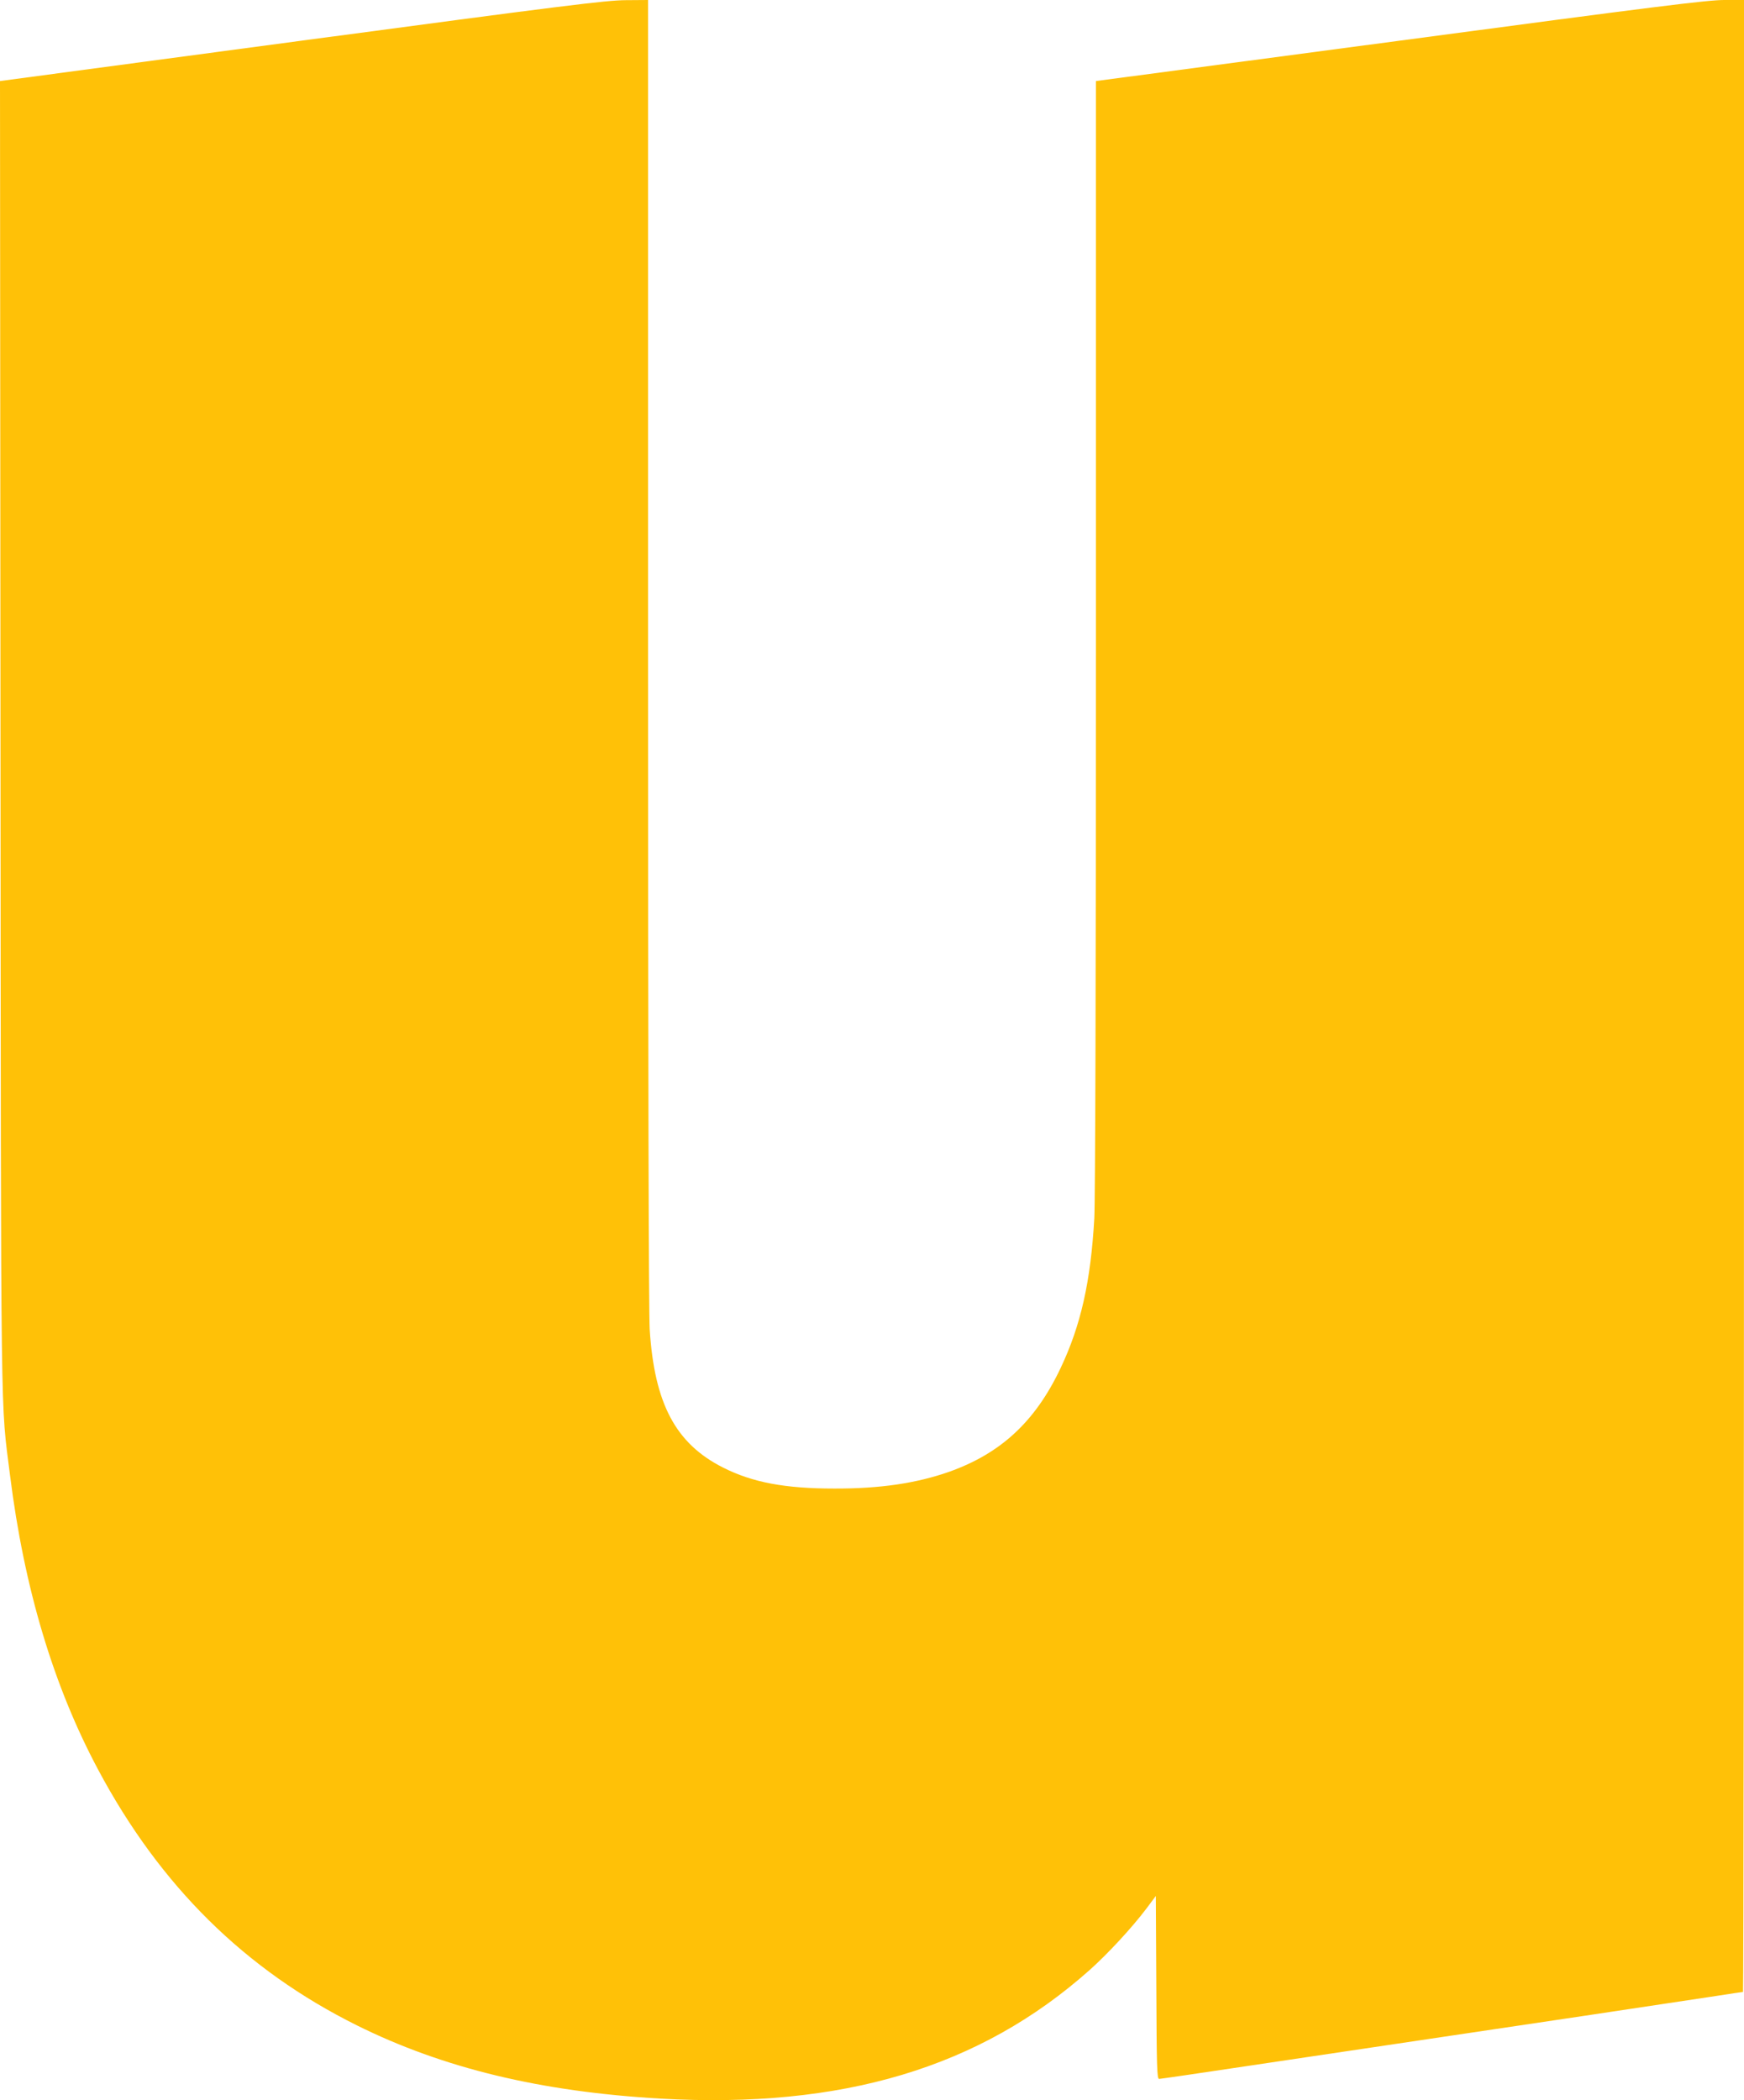
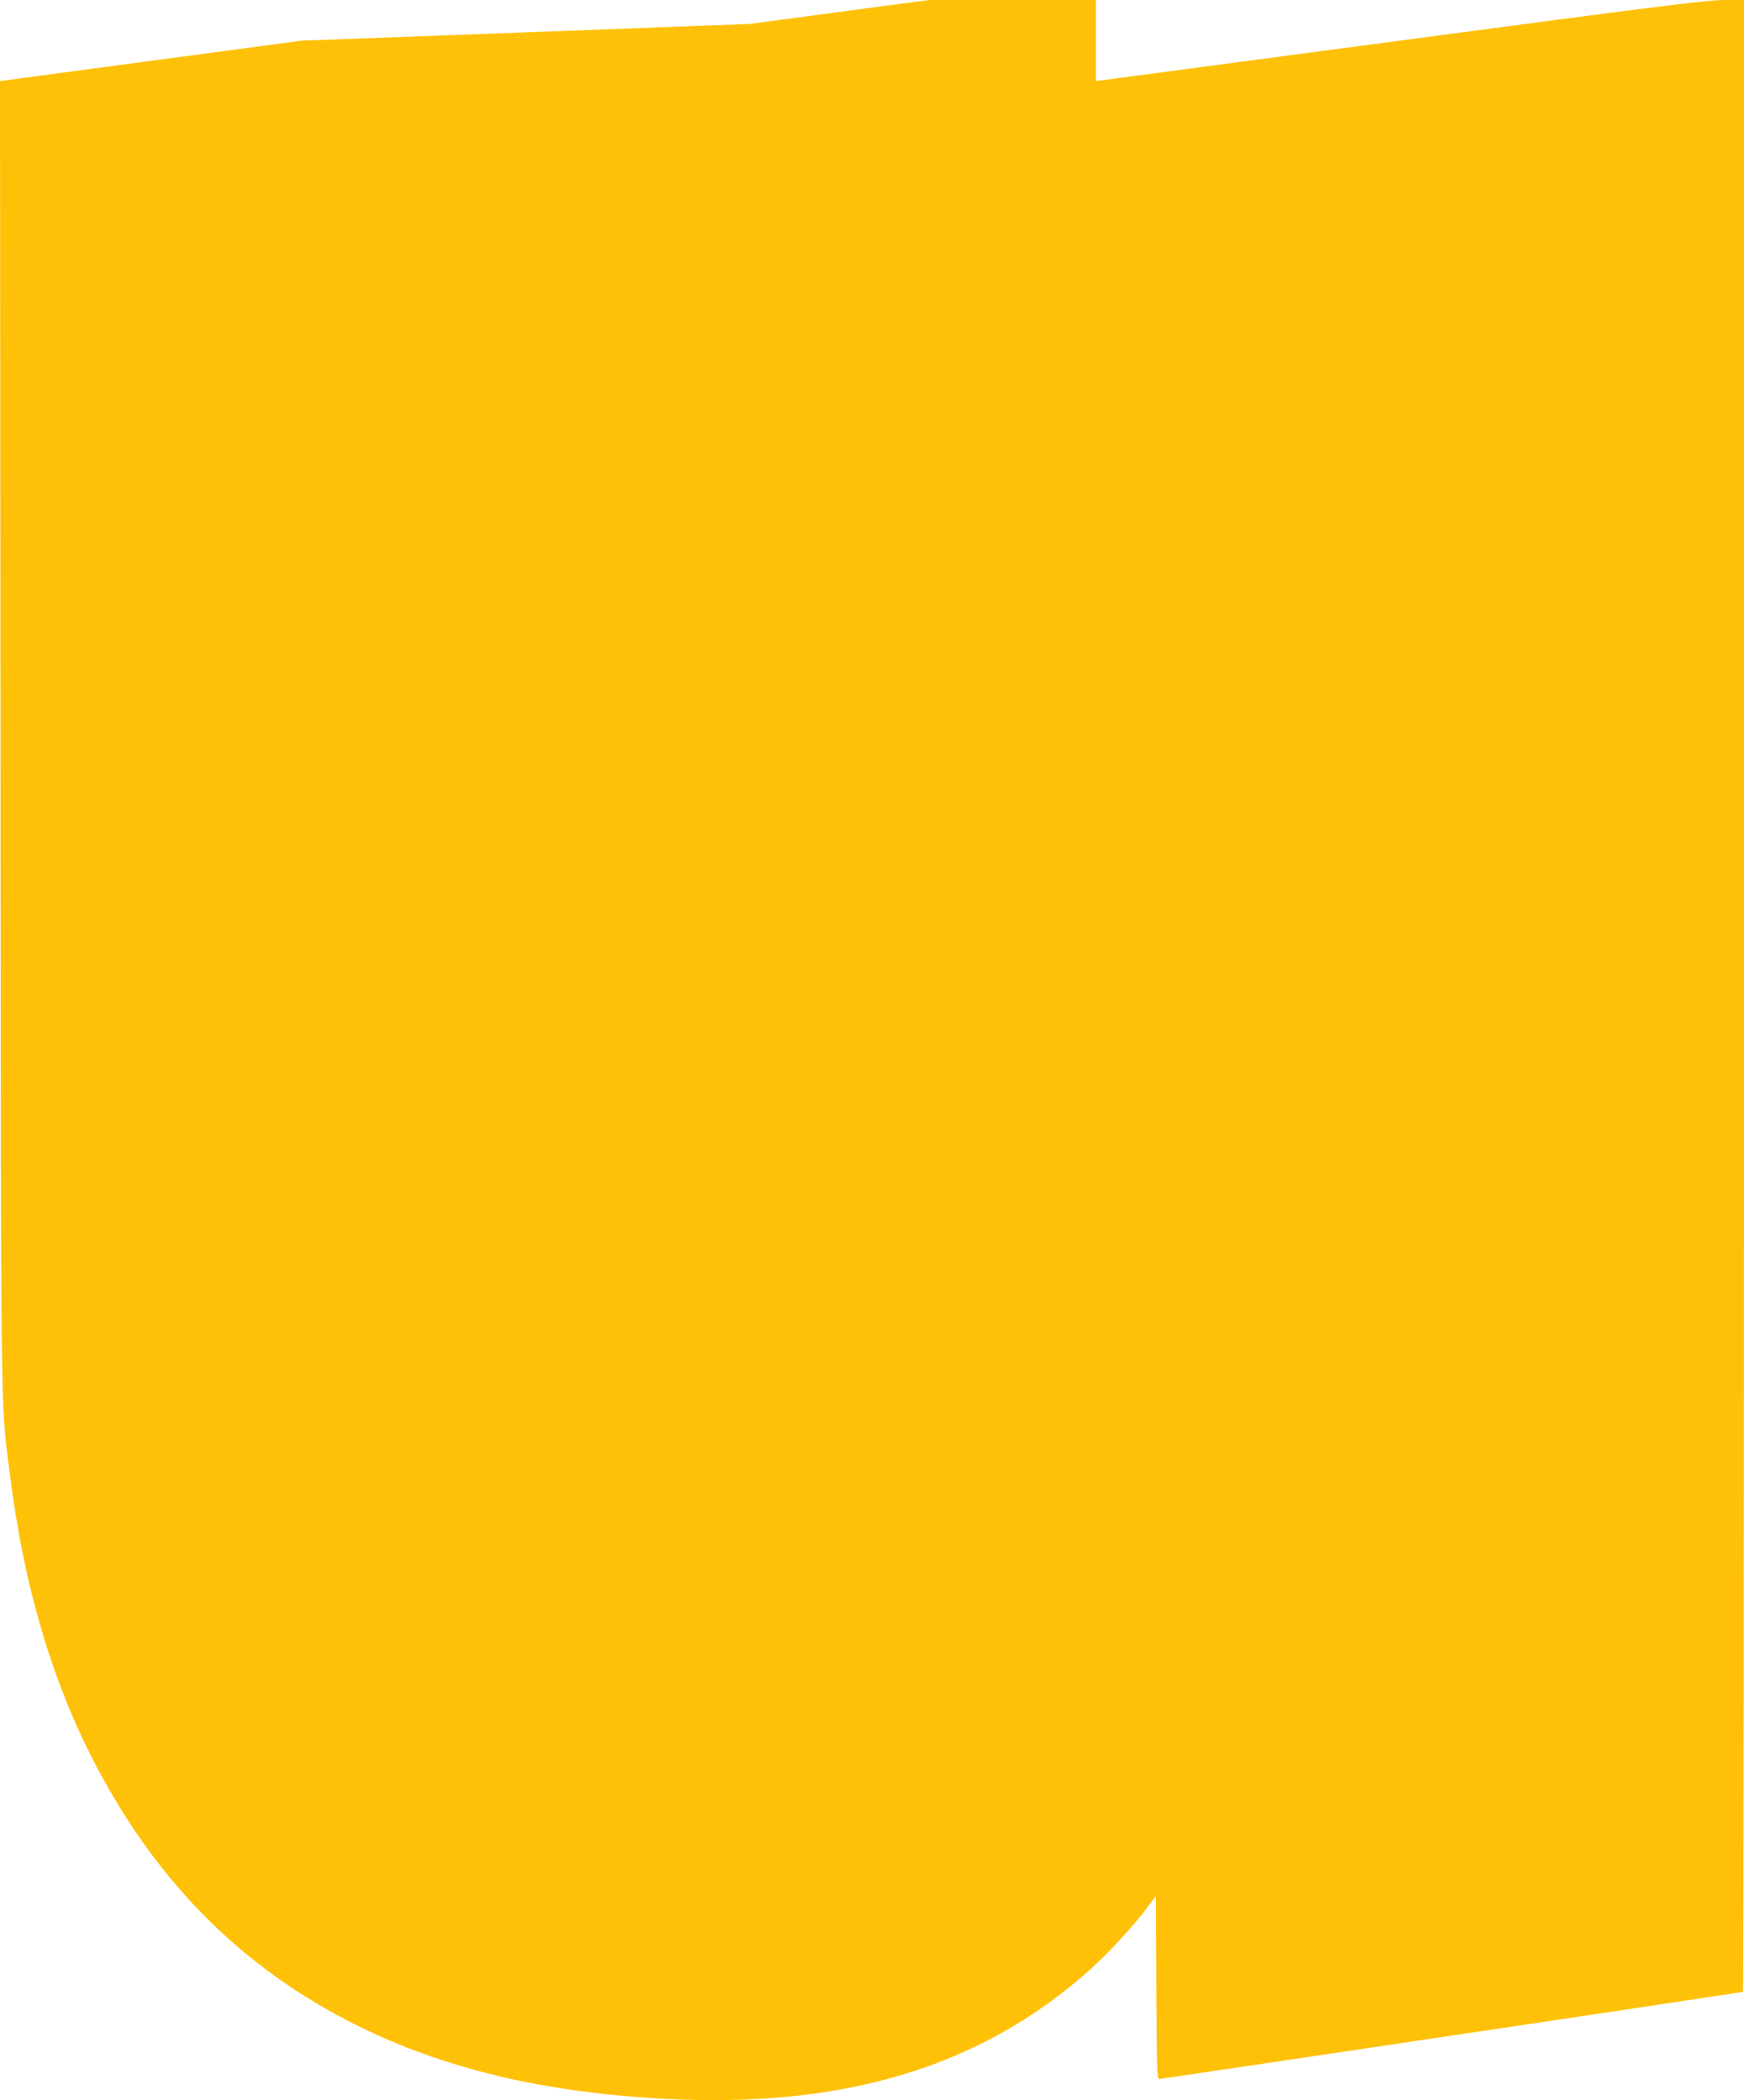
<svg xmlns="http://www.w3.org/2000/svg" version="1.0" width="1063pt" height="1280pt" viewBox="0 0 1063 1280" preserveAspectRatio="xMidYMid meet">
  <g transform="translate(0,1280) scale(0.1,-0.1)" fill="#ffc107" stroke="none">
-     <path d="M1837 12552 l-1837 -246 3 -3986 c3 -4344 0 -4047 58 -4510 86 -689 265 -1286 537 -1795 378 -709 896 -1220 1578 -1559 526 -261 1119 -404 1848 -446 1110 -63 1949 188 2618 784 110 98 256 256 344 372 l59 79 3 -557 c2 -486 4 -558 17 -558 8 0 255 36 547 80 852 127 1369 204 2048 305 349 53 708 106 797 120 89 14 164 25 167 25 3 0 6 2732 6 6070 l0 6070 -117 0 c-99 1 -425 -40 -1975 -247 l-1858 -247 0 -3376 c0 -2112 -4 -3442 -10 -3555 -22 -386 -82 -653 -206 -914 -154 -325 -364 -519 -679 -631 -200 -70 -421 -103 -700 -102 -300 0 -498 37 -678 128 -289 146 -418 389 -447 842 -6 100 -10 1597 -10 4130 l0 3972 -137 -1 c-120 -1 -377 -33 -1976 -247z" />
+     <path d="M1837 12552 l-1837 -246 3 -3986 c3 -4344 0 -4047 58 -4510 86 -689 265 -1286 537 -1795 378 -709 896 -1220 1578 -1559 526 -261 1119 -404 1848 -446 1110 -63 1949 188 2618 784 110 98 256 256 344 372 l59 79 3 -557 c2 -486 4 -558 17 -558 8 0 255 36 547 80 852 127 1369 204 2048 305 349 53 708 106 797 120 89 14 164 25 167 25 3 0 6 2732 6 6070 l0 6070 -117 0 c-99 1 -425 -40 -1975 -247 l-1858 -247 0 -3376 l0 3972 -137 -1 c-120 -1 -377 -33 -1976 -247z" />
  </g>
</svg>